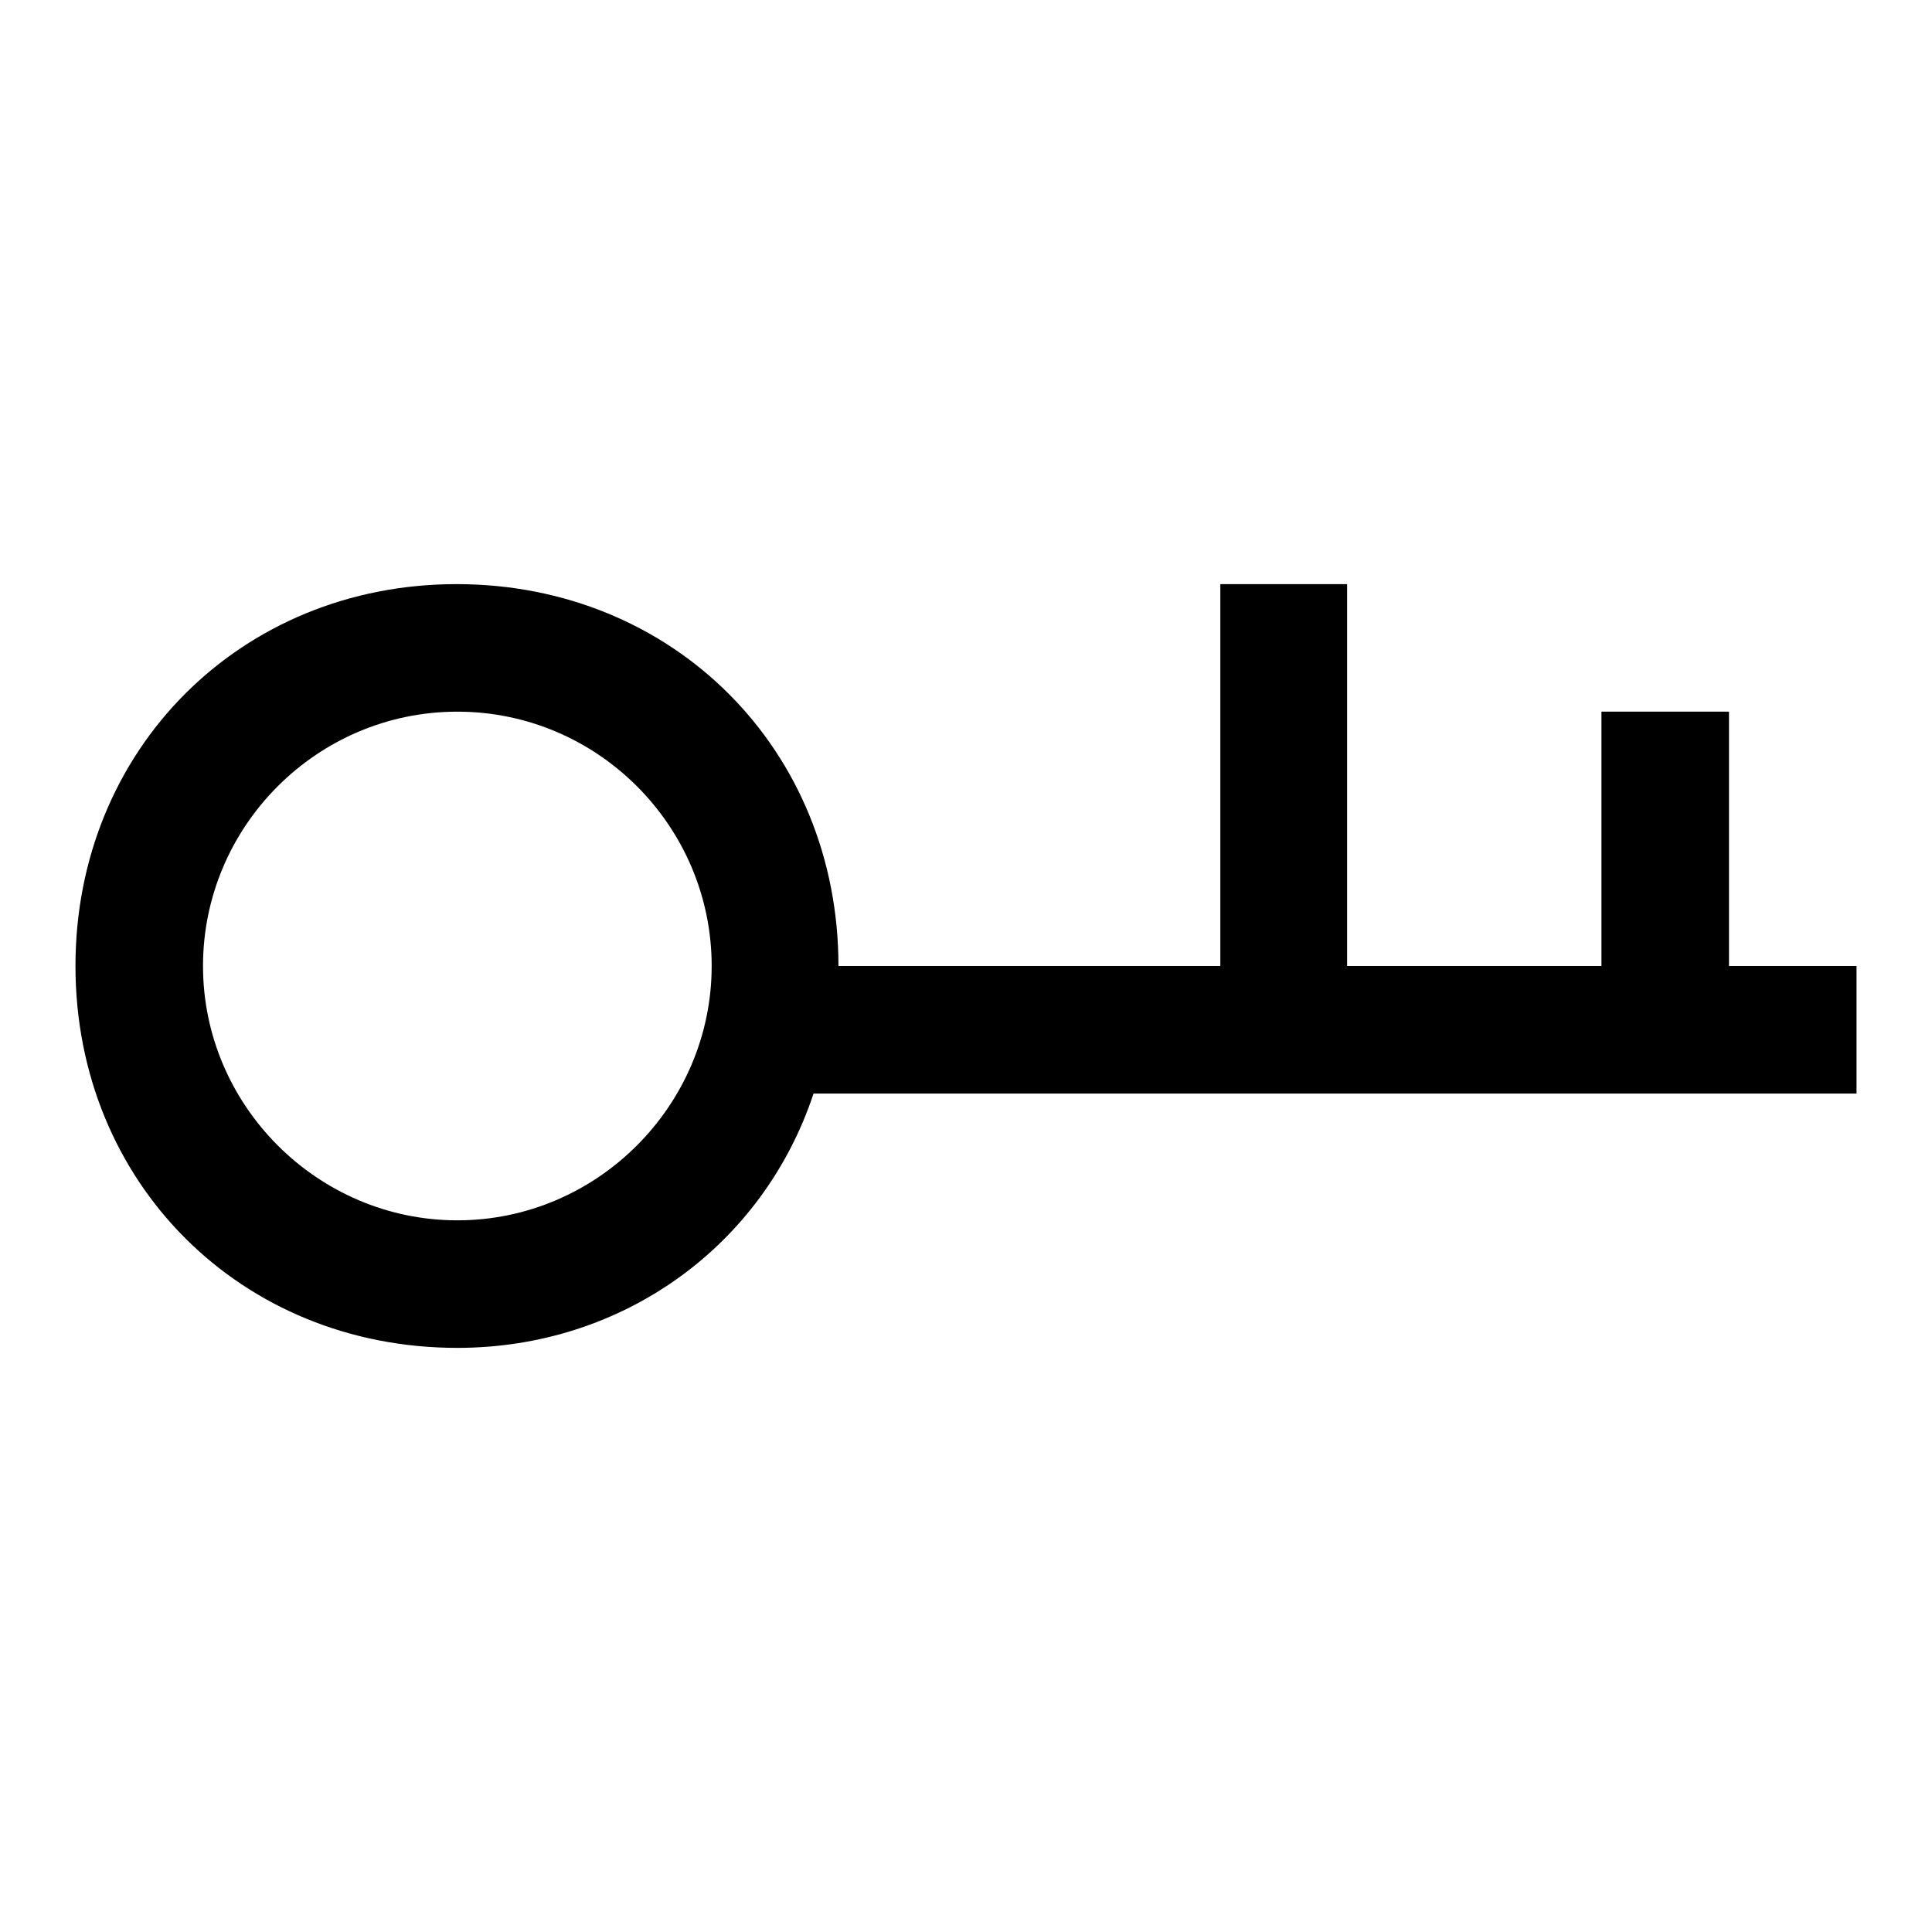
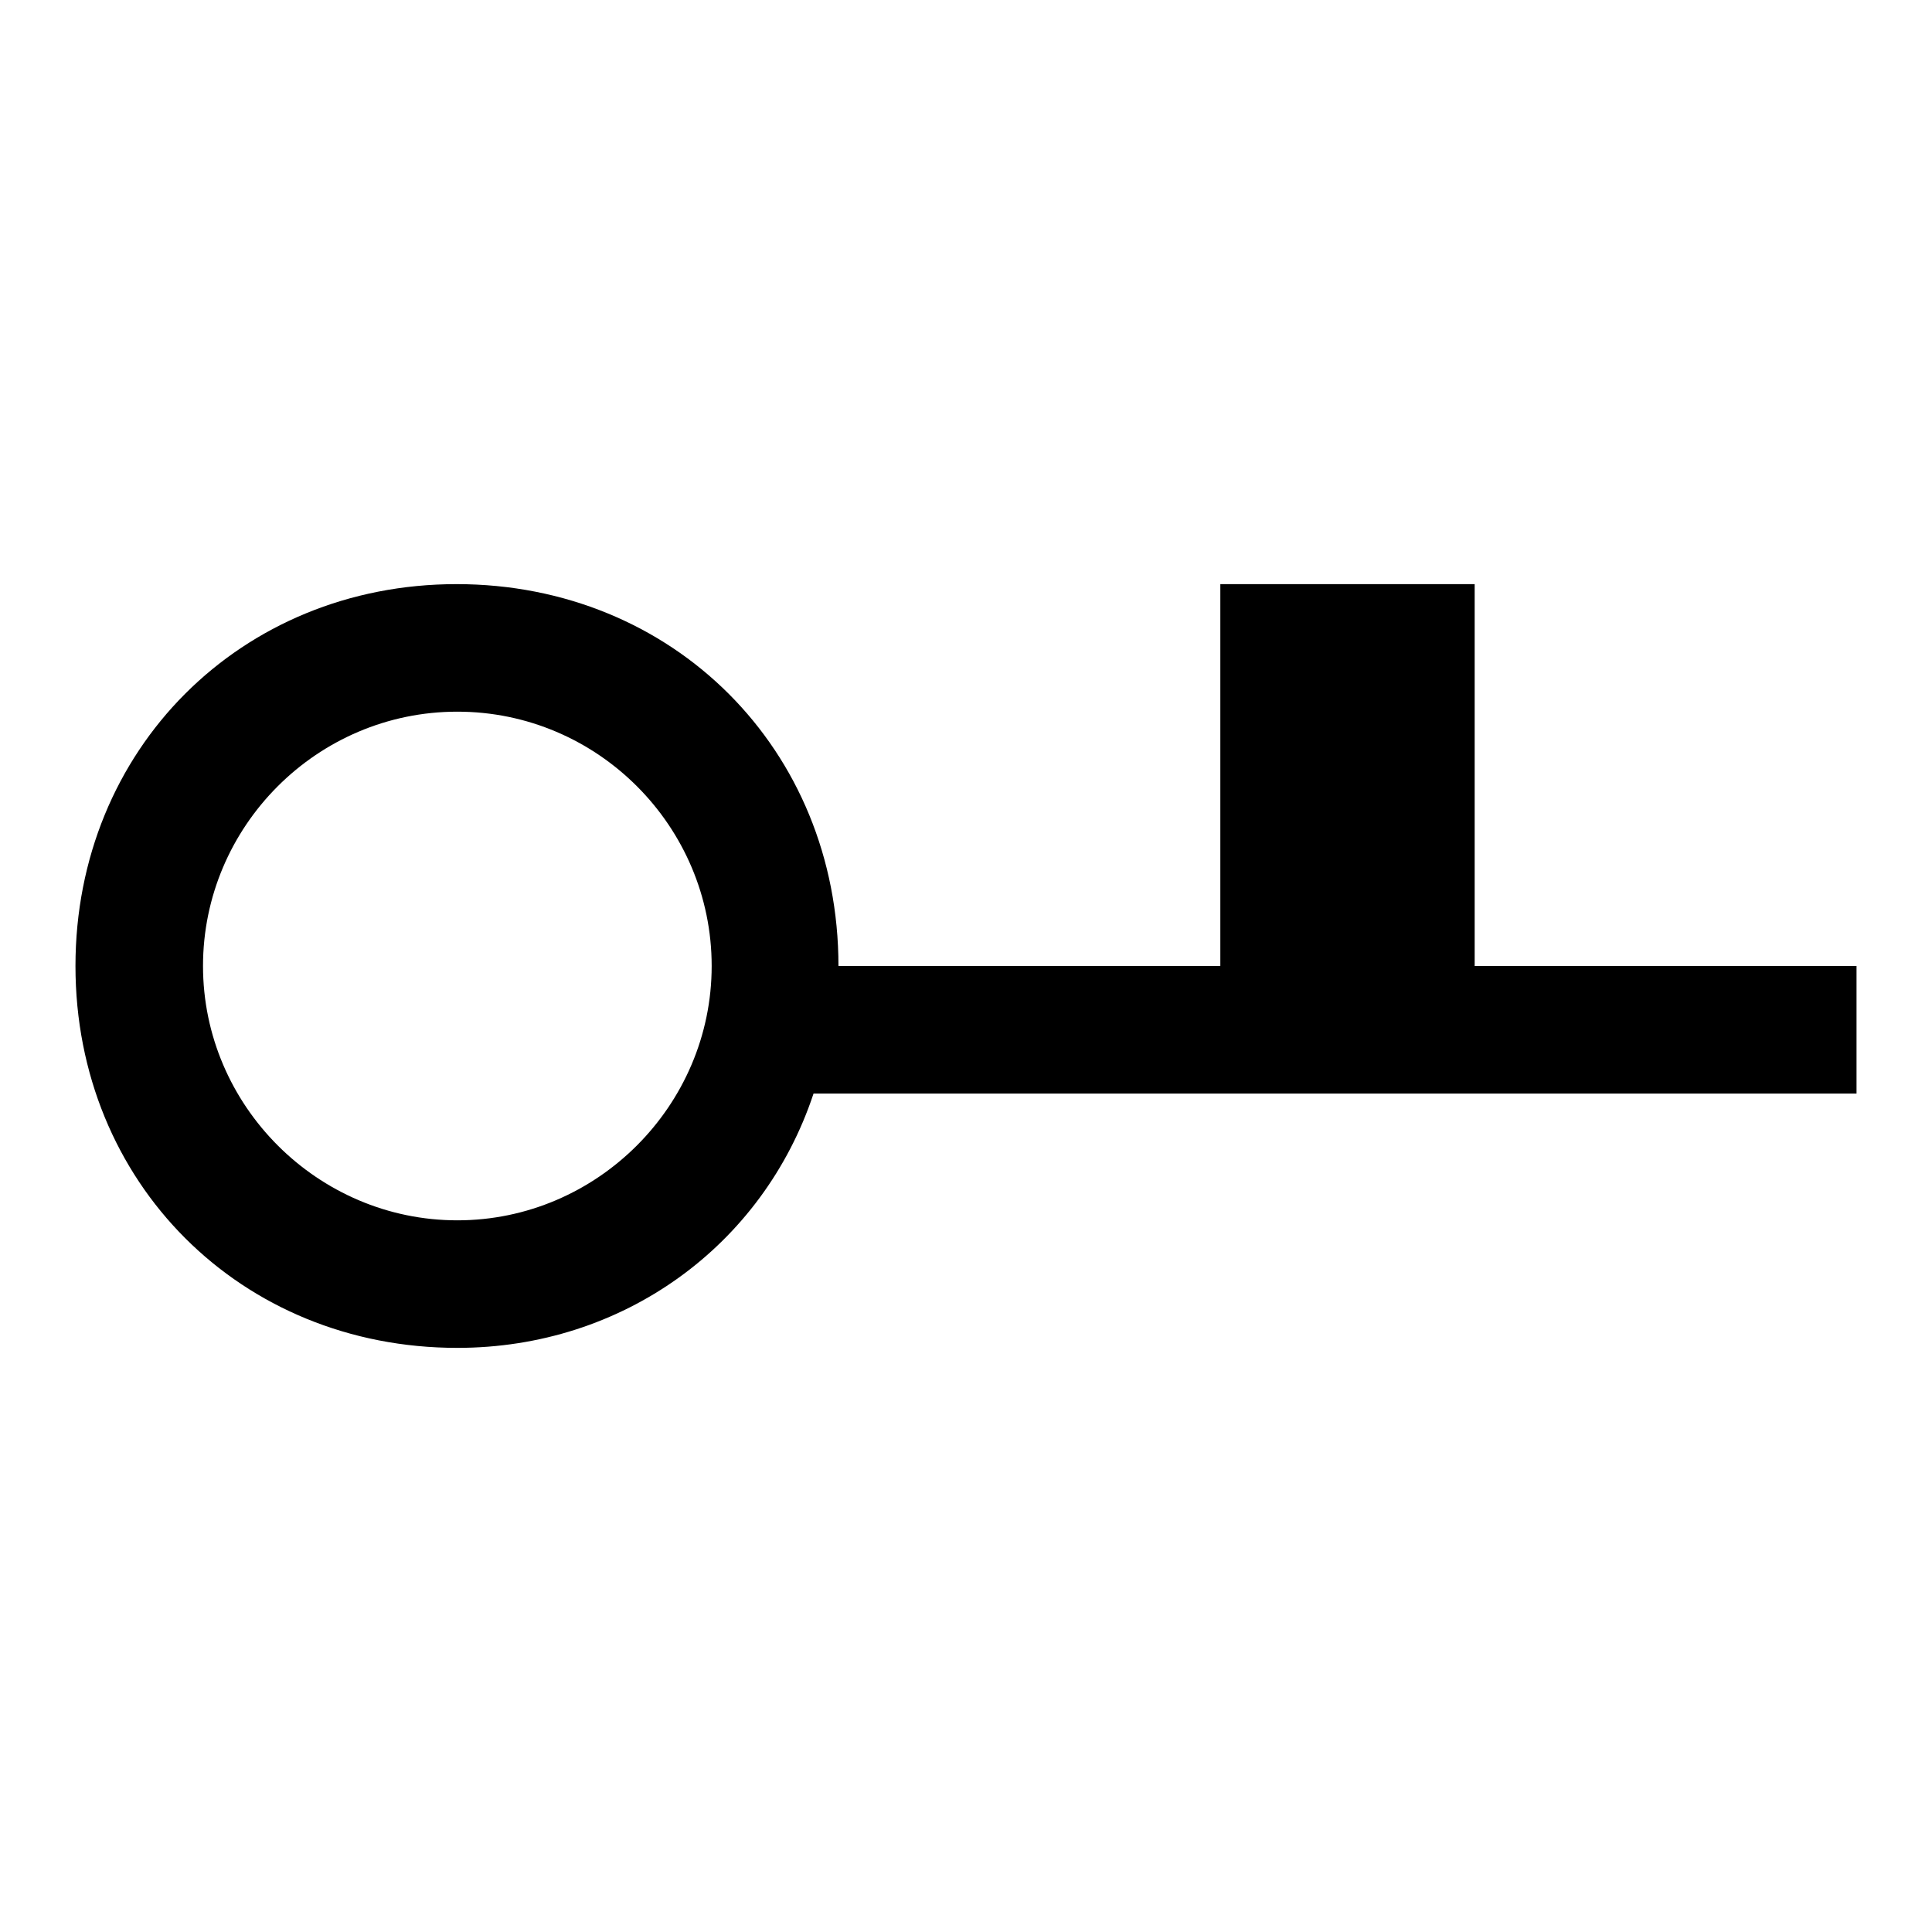
<svg xmlns="http://www.w3.org/2000/svg" version="1.1" x="0px" y="0px" viewBox="0 0 256 256" enable-background="new 0 0 256 256" xml:space="preserve">
  <g>
-     <path fill="#000000" d="M178.6,77.4h-16.9V128h-50.6c0-28.7-21.9-50.6-50.6-50.6C31.9,77.4,10,99.3,10,128s21.9,50.6,50.6,50.6 c21.9,0,40.5-13.5,47.2-33.7H246V128h-16.9V94.3h-16.9V128h-33.7V77.4z M60.6,161.7c-18.5,0-33.7-15.2-33.7-33.7S42,94.3,60.6,94.3 s33.7,15.2,33.7,33.7S79.1,161.7,60.6,161.7z" />
+     <path fill="#000000" d="M178.6,77.4h-16.9V128h-50.6c0-28.7-21.9-50.6-50.6-50.6C31.9,77.4,10,99.3,10,128s21.9,50.6,50.6,50.6 c21.9,0,40.5-13.5,47.2-33.7H246V128h-16.9V94.3V128h-33.7V77.4z M60.6,161.7c-18.5,0-33.7-15.2-33.7-33.7S42,94.3,60.6,94.3 s33.7,15.2,33.7,33.7S79.1,161.7,60.6,161.7z" />
  </g>
</svg>